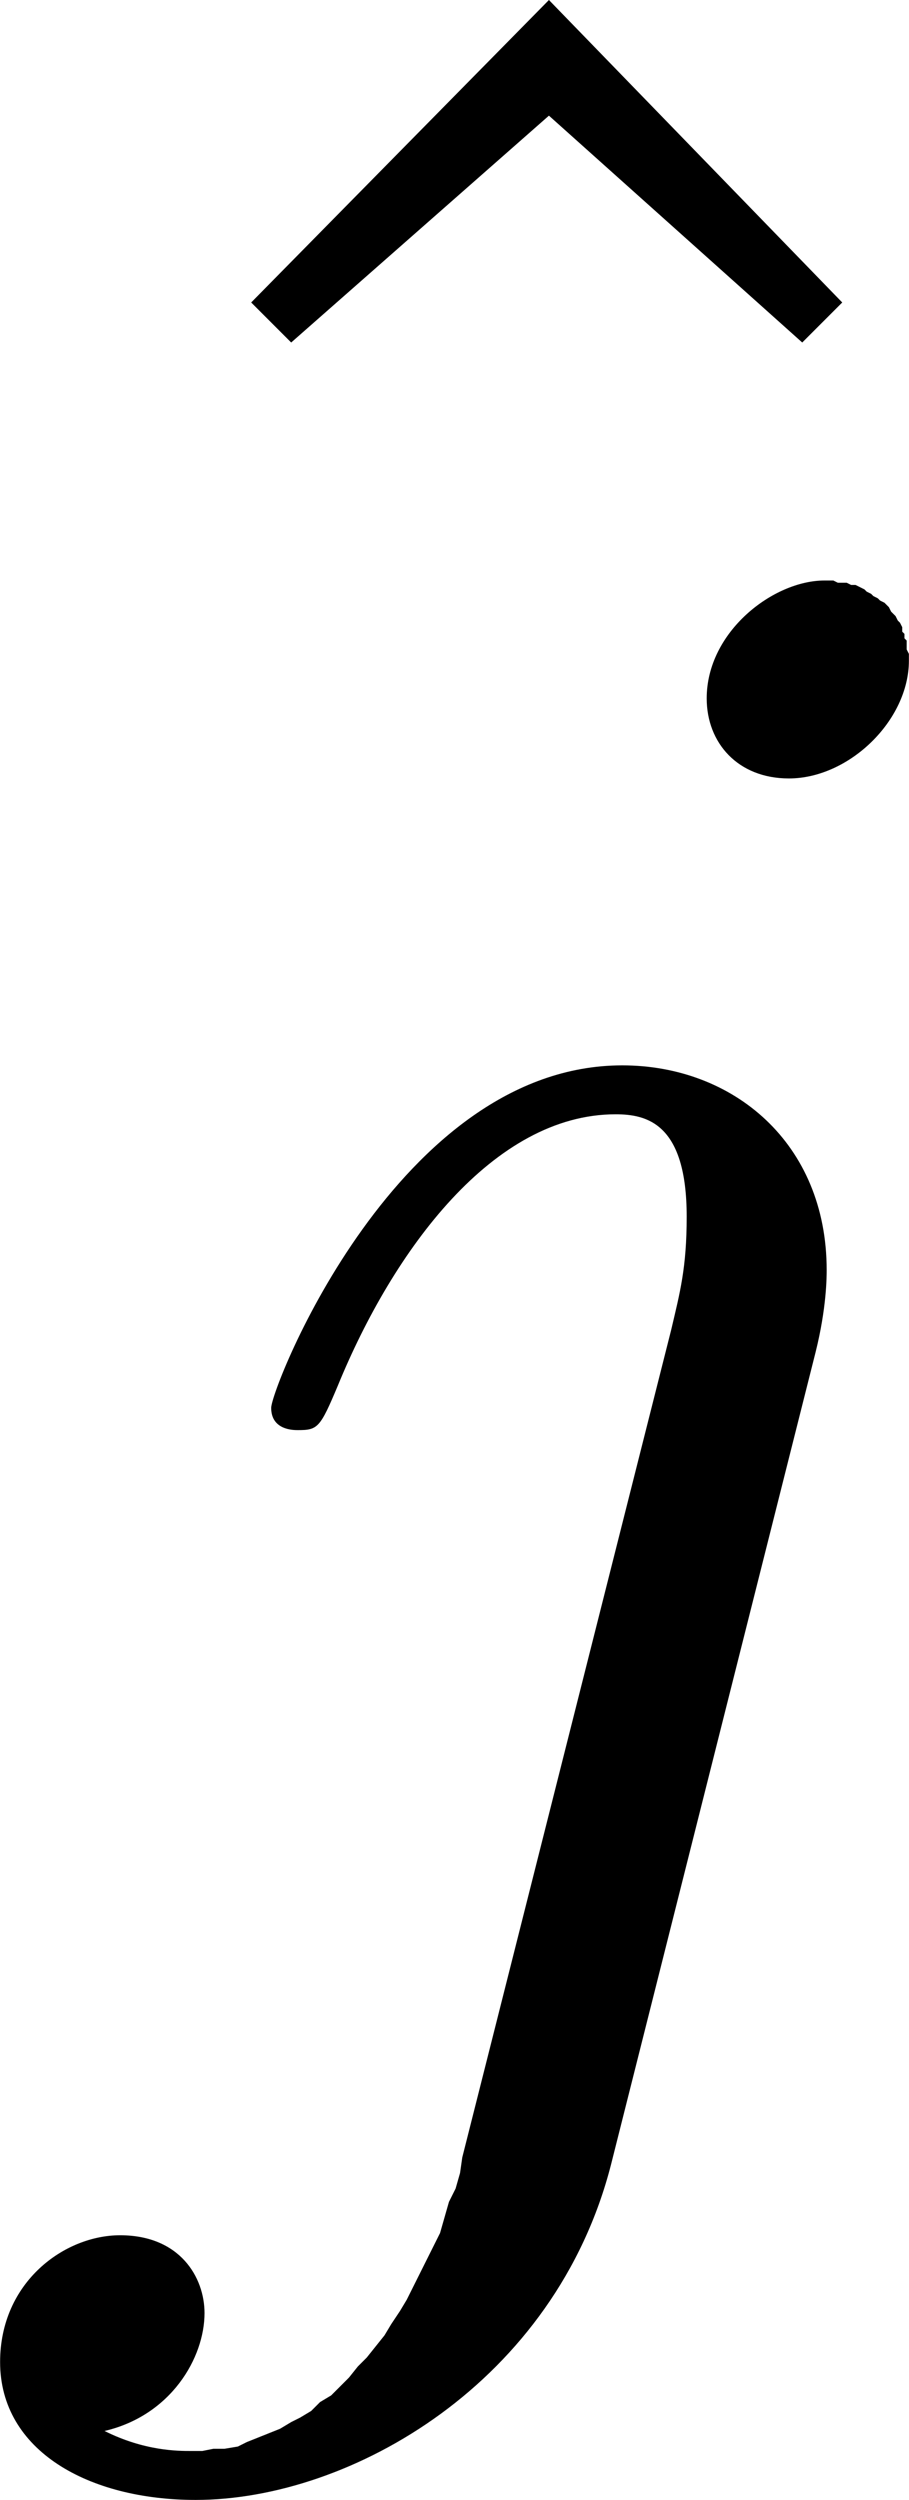
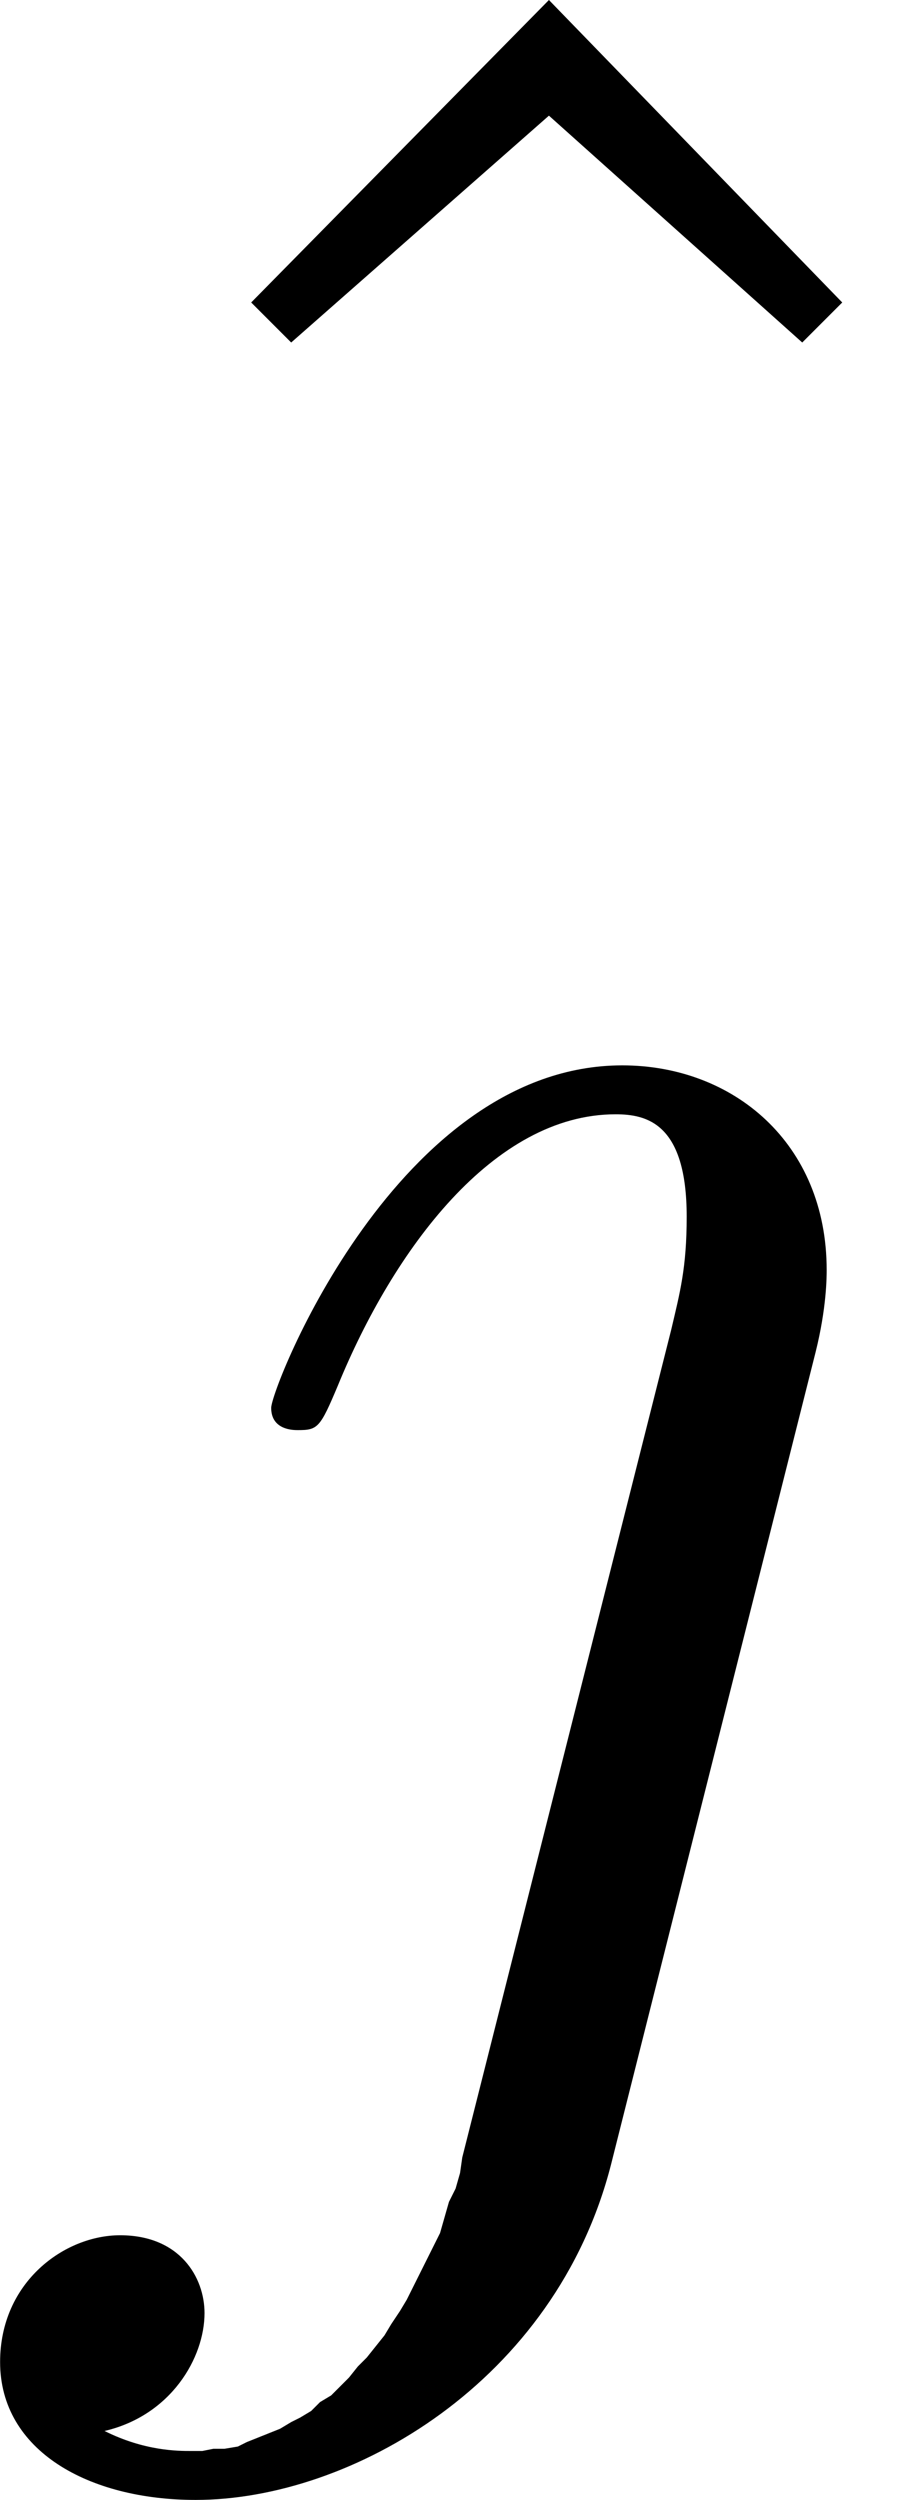
<svg xmlns="http://www.w3.org/2000/svg" xmlns:ns1="http://www.inkscape.org/namespaces/inkscape" xmlns:ns2="http://sodipodi.sourceforge.net/DTD/sodipodi-0.dtd" xmlns:ns3="http://www.iki.fi/pav/software/textext/" width="2.309mm" height="6.344mm" viewBox="0 0 8.18 22.48" id="svg3717" version="1.1" ns1:version="0.91 r13725" ns2:docname="hat_j.svg">
  <ns2:namedview id="base" pagecolor="#ffffff" bordercolor="#666666" borderopacity="1.0" ns1:pageopacity="0.0" ns1:pageshadow="2" ns1:zoom="3.959798" ns1:cx="14.204823" ns1:cy="-36.289478" ns1:document-units="px" ns1:current-layer="layer1" showgrid="false" ns1:window-width="1362" ns1:window-height="724" ns1:window-x="0" ns1:window-y="20" ns1:window-maximized="0" fit-margin-top="0" fit-margin-left="0" fit-margin-right="0" fit-margin-bottom="0" />
  <defs id="defs3719" />
  <g id="layer1" ns1:groupmode="layer" ns1:label="Layer 1" transform="translate(-46.6,-67.36)">
    <g ns3:preamble="/home/ubermensch/workspace/quazar/git/amanabt/include.ini" ns3:text="$\\hat{j}$" word-spacing="normal" letter-spacing="normal" font-size-adjust="none" font-stretch="normal" font-weight="normal" font-variant="normal" font-style="normal" stroke-miterlimit="10.433" xml:space="preserve" transform="matrix(2,0,0,-2,-400,1500)" id="content" style="font-style:normal;font-variant:normal;font-weight:normal;font-stretch:normal;letter-spacing:normal;word-spacing:normal;text-anchor:start;fill:none;fill-opacity:1;fill-rule:evenodd;stroke:#000000;stroke-linecap:butt;stroke-linejoin:miter;stroke-miterlimit:10.433;stroke-dasharray:none;stroke-dashoffset:0;stroke-opacity:1">
      <polygon id="polygon3731" points="225.77,715.8 226.91,714.78 227.09,714.96 225.77,716.32 224.43,714.96 224.61,714.78 " style="fill:#000000;stroke-width:0" />
-       <path id="path3733" d="m 227.39,713.35 0,0.02 0,0.01 -0.01,0.02 0,0.02 0,0.02 -0.01,0.01 0,0.02 -0.01,0.01 0,0.02 -0.01,0.02 -0.01,0.01 -0.01,0.02 -0.01,0.01 -0.01,0.01 -0.01,0.02 -0.01,0.01 -0.01,0.01 -0.02,0.01 -0.01,0.01 -0.02,0.01 -0.01,0.01 -0.02,0.01 -0.01,0.01 -0.02,0.01 -0.02,0.01 -0.02,0 -0.02,0.01 -0.02,0 -0.02,0 -0.02,0.01 -0.02,0 -0.02,0 c -0.23,0 -0.53,-0.23 -0.53,-0.53 0,-0.2 0.14,-0.36 0.37,-0.36 0.27,0 0.54,0.26 0.54,0.53 z" ns1:connector-curvature="0" style="fill:#000000;stroke-width:0" />
      <path id="path3735" d="m 225.38,706.62 -0.01,-0.07 -0.02,-0.07 -0.03,-0.06 -0.02,-0.07 -0.02,-0.07 -0.03,-0.06 -0.03,-0.06 -0.03,-0.06 -0.03,-0.06 -0.03,-0.06 -0.03,-0.05 -0.04,-0.06 -0.03,-0.05 -0.04,-0.05 -0.04,-0.05 -0.04,-0.04 -0.04,-0.05 -0.04,-0.04 -0.04,-0.04 -0.05,-0.03 -0.04,-0.04 -0.05,-0.03 -0.04,-0.02 -0.05,-0.03 -0.05,-0.02 -0.05,-0.02 -0.05,-0.02 -0.04,-0.02 -0.06,-0.01 -0.05,0 -0.05,-0.01 -0.05,0 c -0.06,0 -0.21,0 -0.39,0.09 0.3,0.07 0.45,0.33 0.45,0.53 0,0.16 -0.11,0.35 -0.38,0.35 -0.25,0 -0.54,-0.21 -0.54,-0.57 0,-0.4 0.4,-0.62 0.88,-0.62 0.7,0 1.62,0.53 1.87,1.51 l 0.92,3.65 c 0.05,0.2 0.05,0.34 0.05,0.37 0,0.57 -0.42,0.92 -0.92,0.92 -1.01,0 -1.58,-1.45 -1.58,-1.54 0,-0.1 0.1,-0.1 0.12,-0.1 0.09,0 0.1,0.01 0.18,0.2 0.25,0.61 0.7,1.22 1.25,1.22 0.14,0 0.32,-0.04 0.32,-0.46 0,-0.23 -0.03,-0.34 -0.07,-0.51 z" ns1:connector-curvature="0" style="fill:#000000;stroke-width:0" />
    </g>
  </g>
</svg>